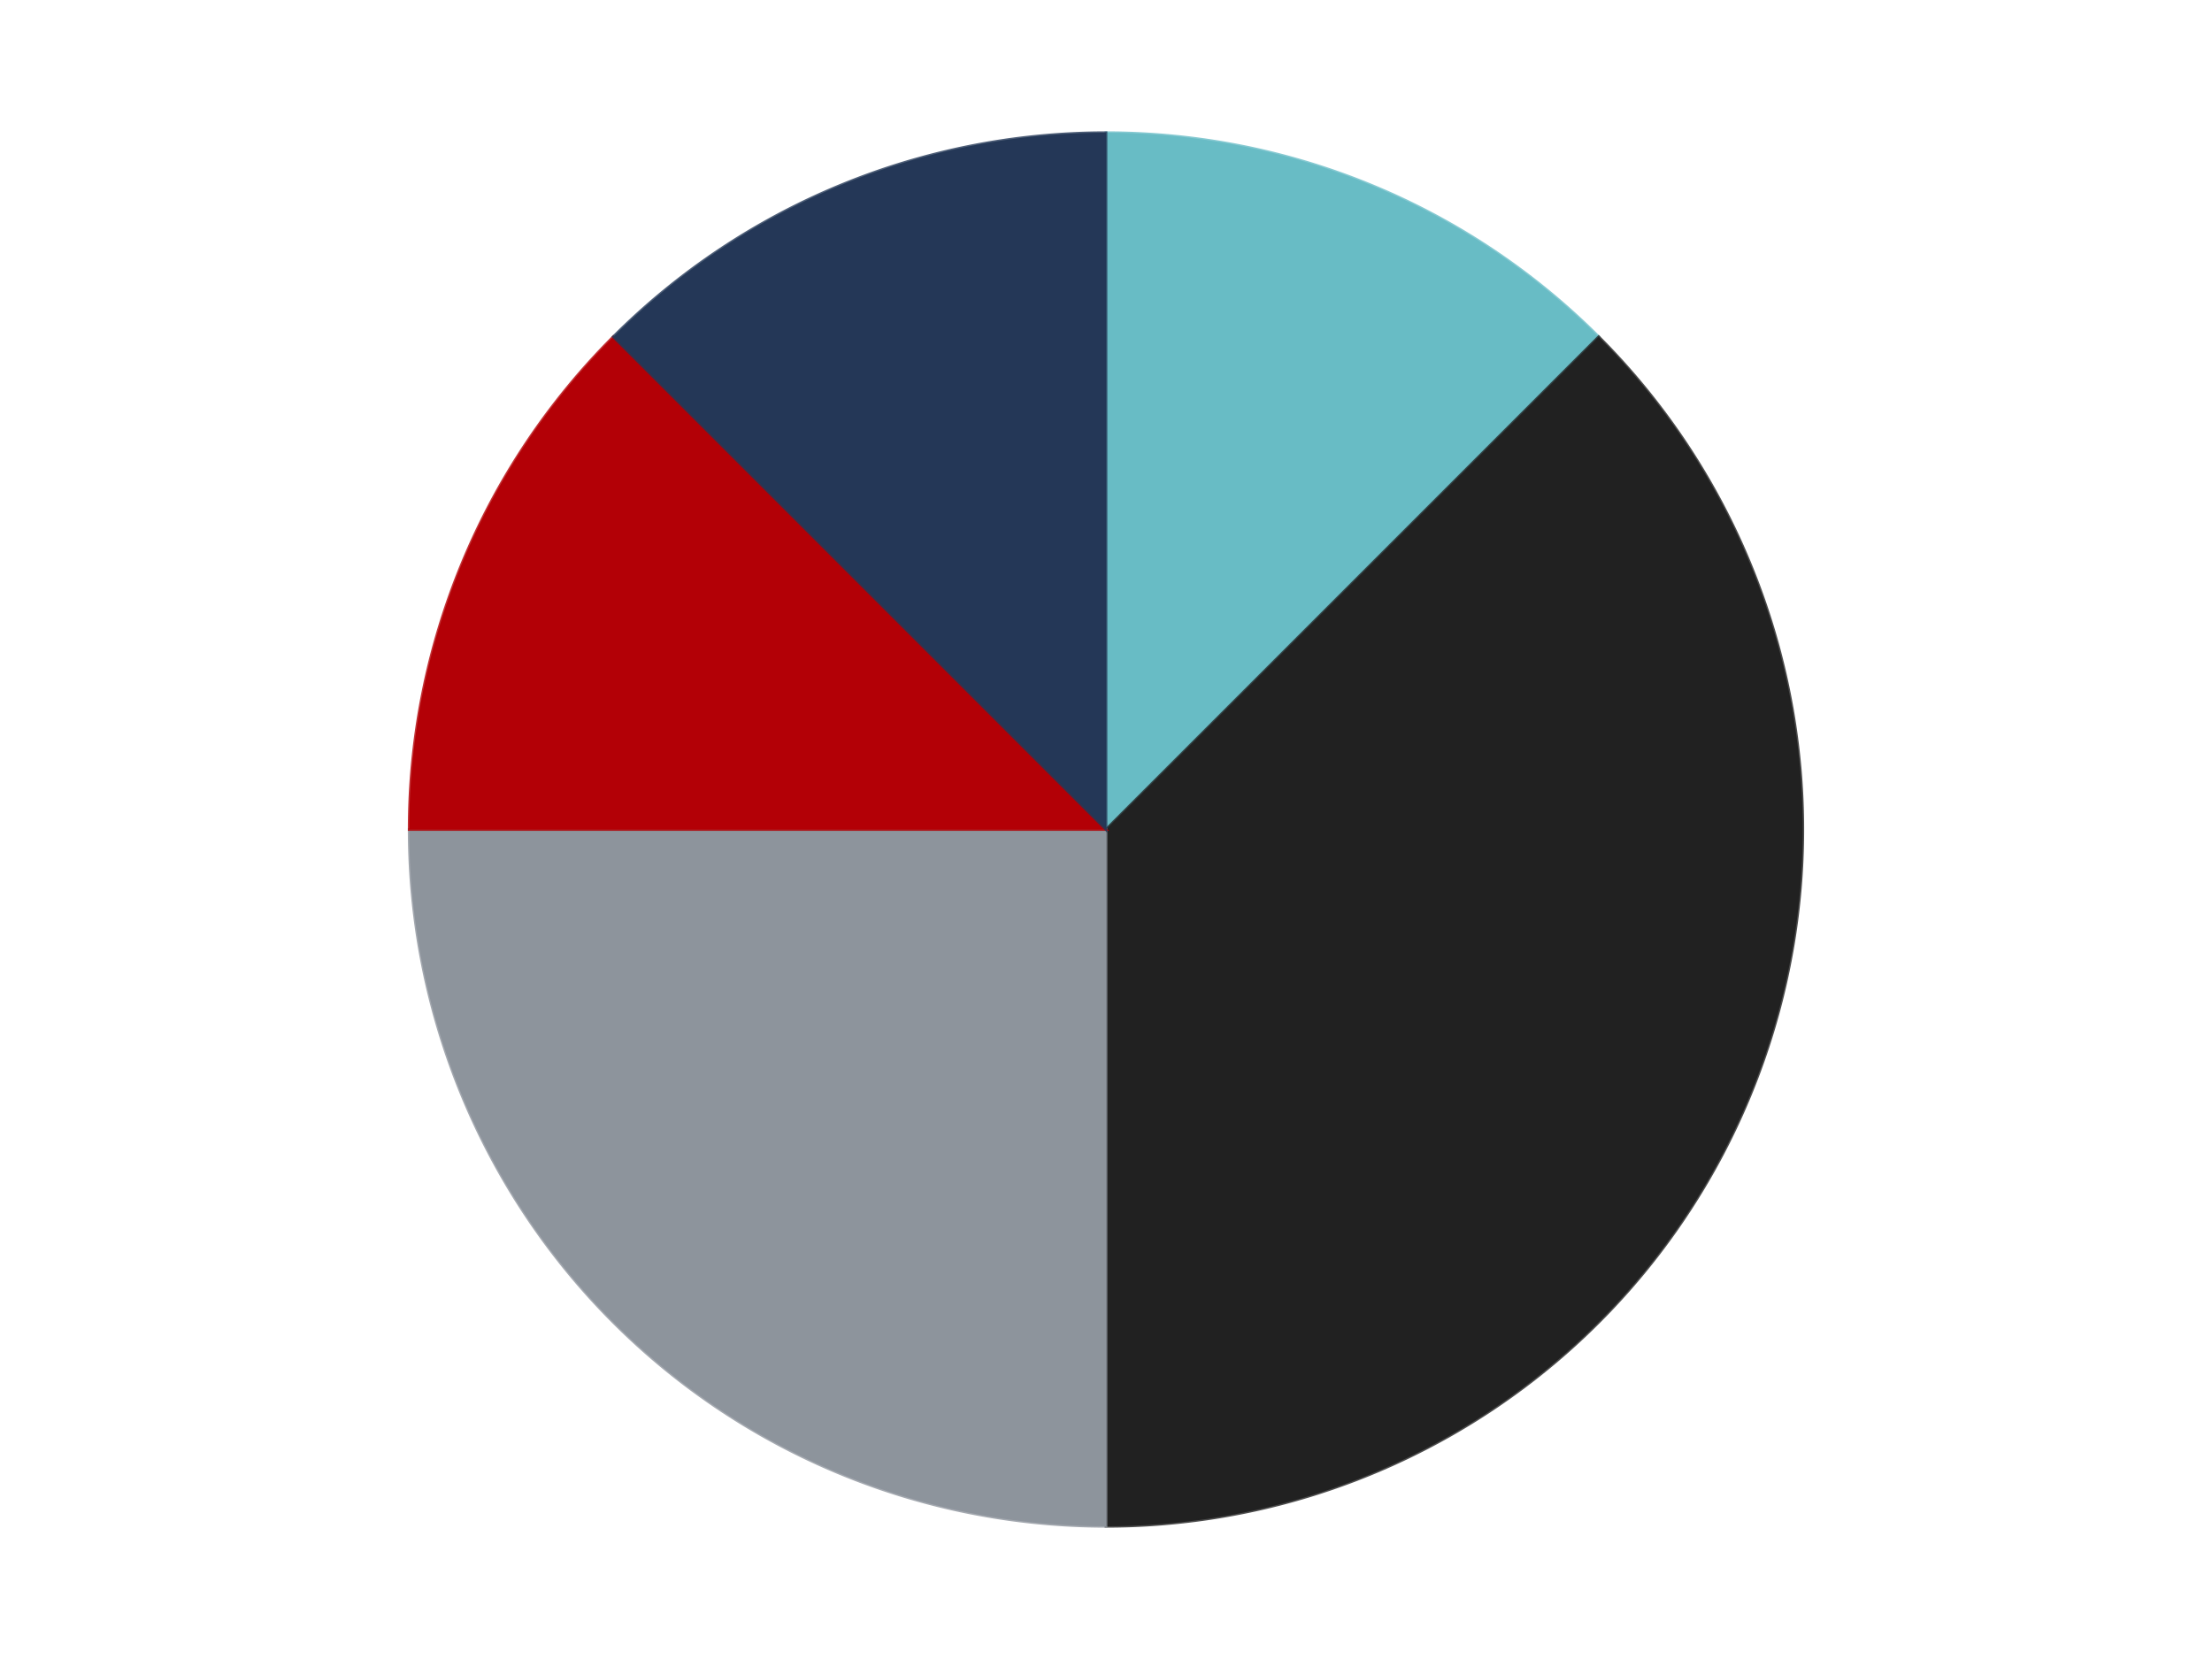
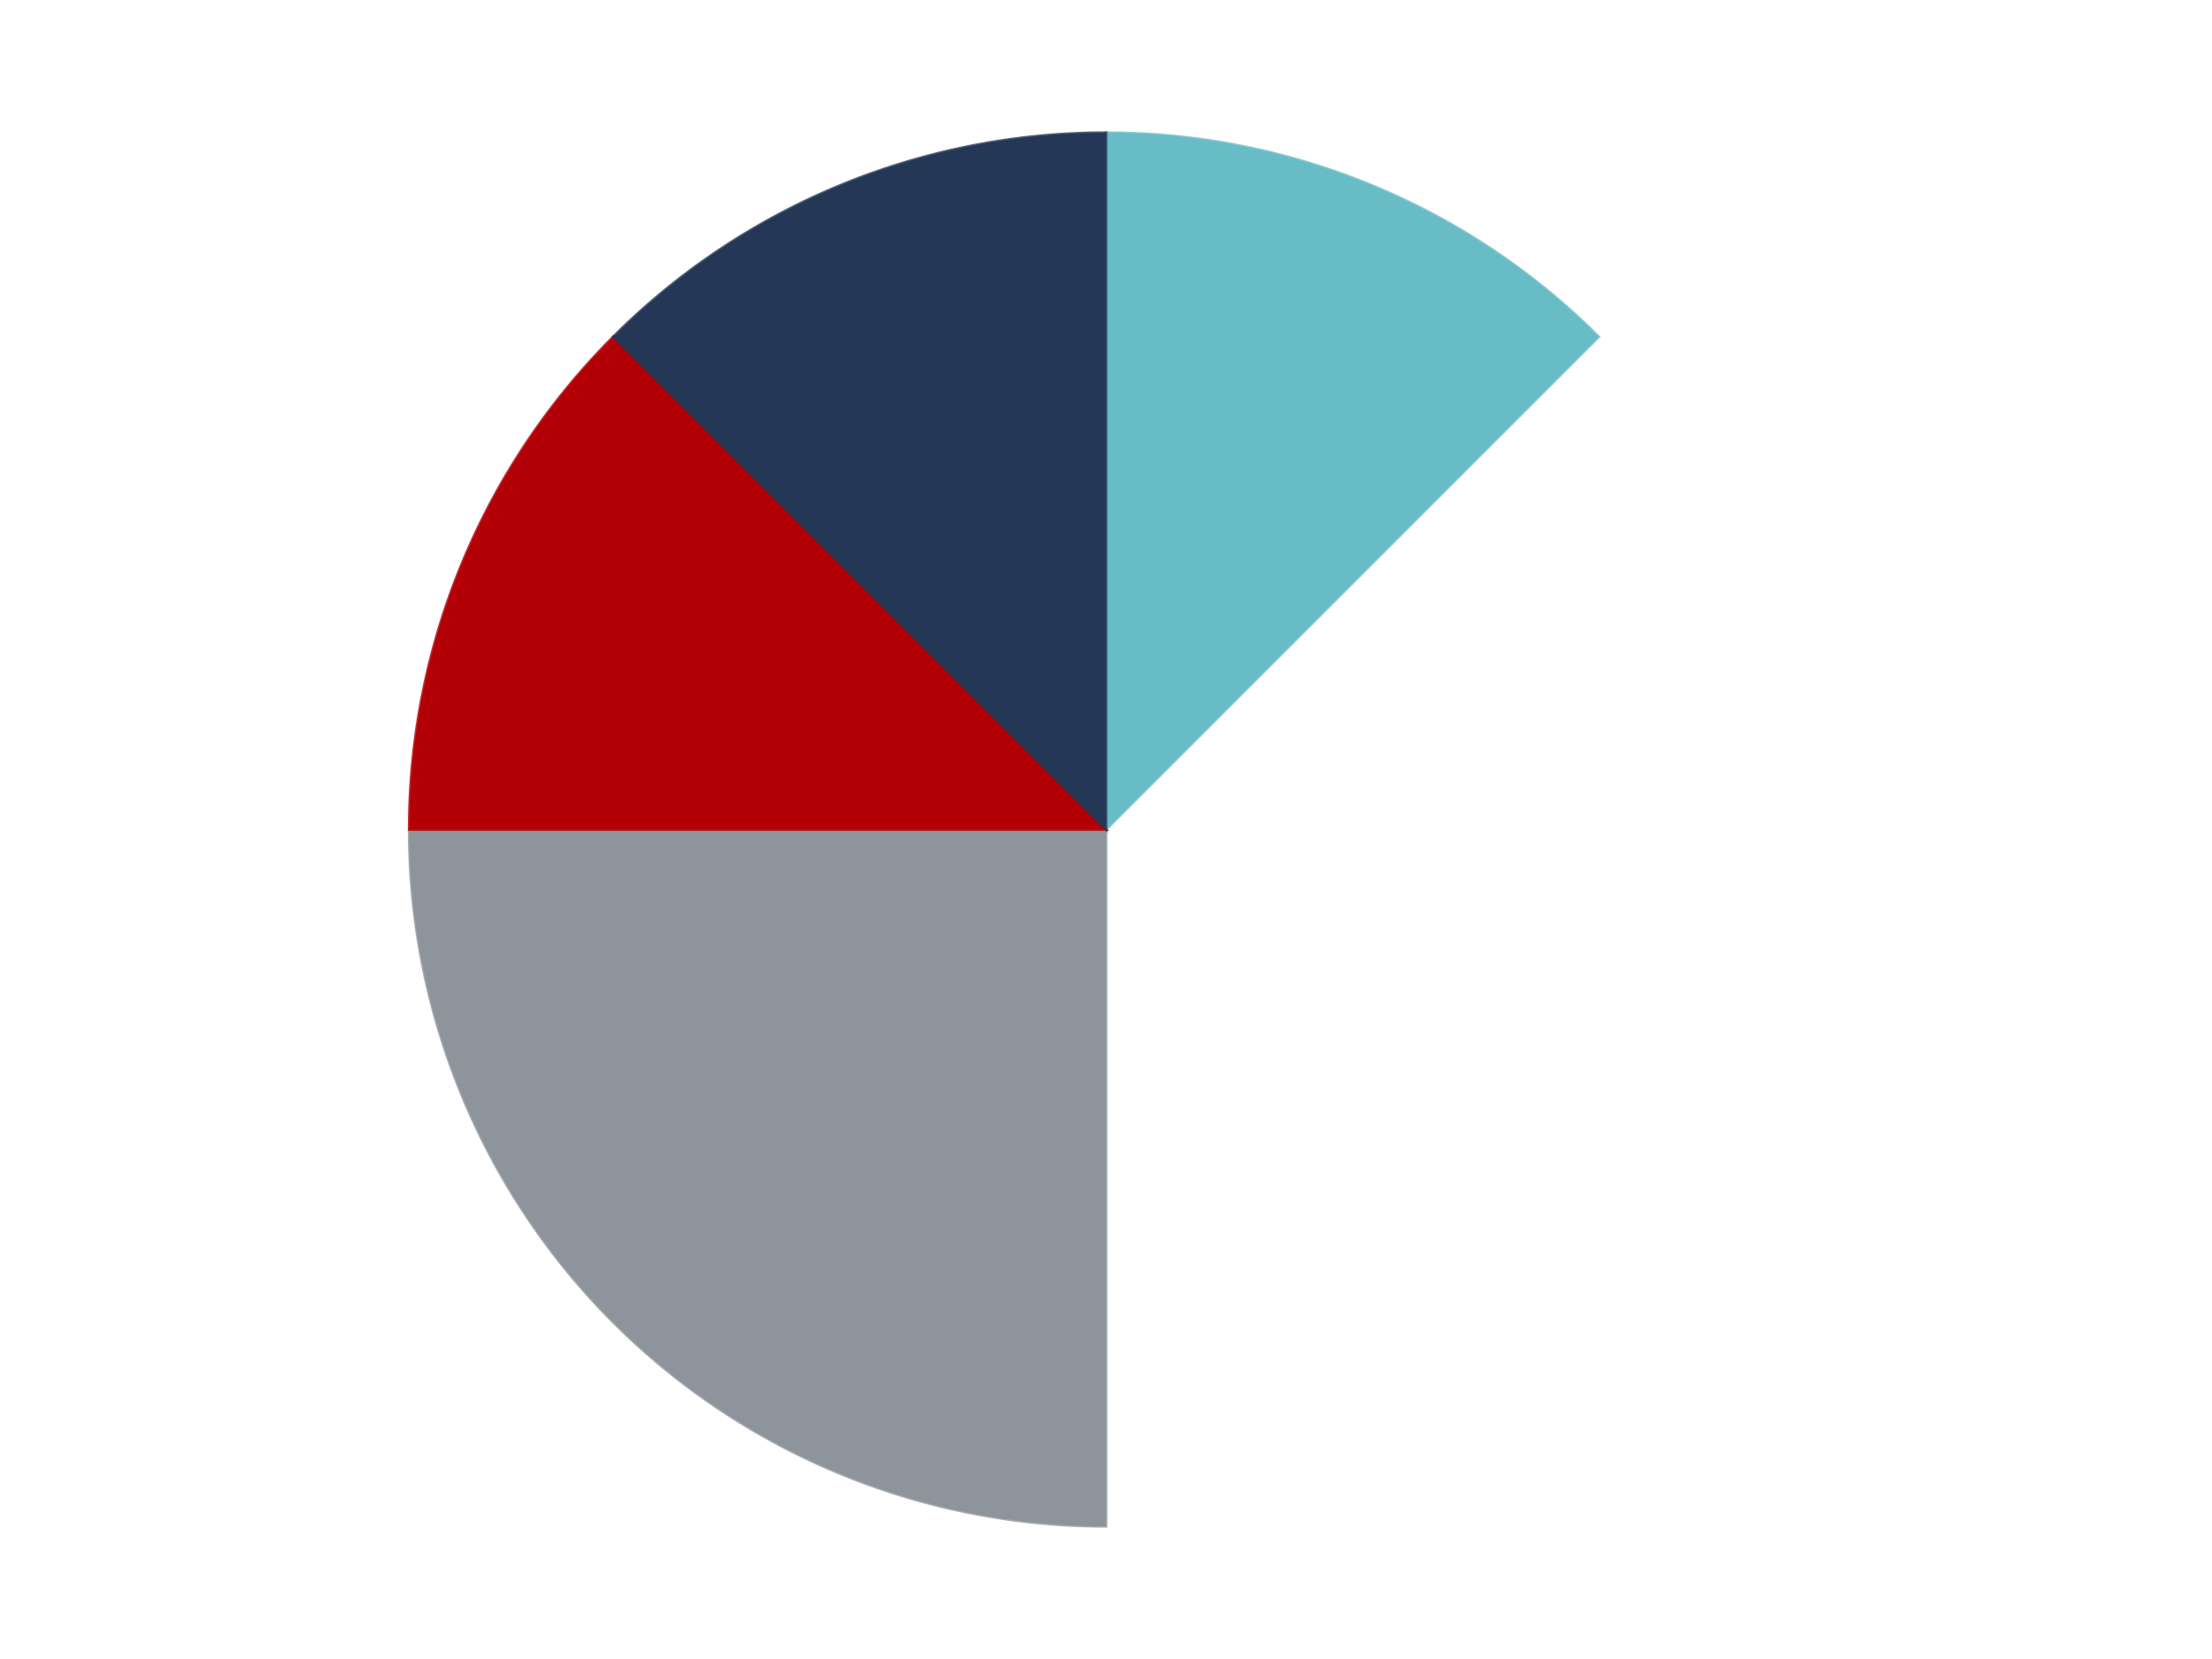
<svg xmlns="http://www.w3.org/2000/svg" xmlns:xlink="http://www.w3.org/1999/xlink" id="chart-8abc72ec-8061-4fc9-8694-73ed4c89fc0b" class="pygal-chart" viewBox="0 0 800 600">
  <defs>
    <style type="text/css">#chart-8abc72ec-8061-4fc9-8694-73ed4c89fc0b{-webkit-user-select:none;-webkit-font-smoothing:antialiased;font-family:Consolas,"Liberation Mono",Menlo,Courier,monospace}#chart-8abc72ec-8061-4fc9-8694-73ed4c89fc0b .title{font-family:Consolas,"Liberation Mono",Menlo,Courier,monospace;font-size:16px}#chart-8abc72ec-8061-4fc9-8694-73ed4c89fc0b .legends .legend text{font-family:Consolas,"Liberation Mono",Menlo,Courier,monospace;font-size:14px}#chart-8abc72ec-8061-4fc9-8694-73ed4c89fc0b .axis text{font-family:Consolas,"Liberation Mono",Menlo,Courier,monospace;font-size:10px}#chart-8abc72ec-8061-4fc9-8694-73ed4c89fc0b .axis text.major{font-family:Consolas,"Liberation Mono",Menlo,Courier,monospace;font-size:10px}#chart-8abc72ec-8061-4fc9-8694-73ed4c89fc0b .text-overlay text.value{font-family:Consolas,"Liberation Mono",Menlo,Courier,monospace;font-size:16px}#chart-8abc72ec-8061-4fc9-8694-73ed4c89fc0b .text-overlay text.label{font-family:Consolas,"Liberation Mono",Menlo,Courier,monospace;font-size:10px}#chart-8abc72ec-8061-4fc9-8694-73ed4c89fc0b .tooltip{font-family:Consolas,"Liberation Mono",Menlo,Courier,monospace;font-size:14px}#chart-8abc72ec-8061-4fc9-8694-73ed4c89fc0b text.no_data{font-family:Consolas,"Liberation Mono",Menlo,Courier,monospace;font-size:64px}
#chart-8abc72ec-8061-4fc9-8694-73ed4c89fc0b{background-color:transparent}#chart-8abc72ec-8061-4fc9-8694-73ed4c89fc0b path,#chart-8abc72ec-8061-4fc9-8694-73ed4c89fc0b line,#chart-8abc72ec-8061-4fc9-8694-73ed4c89fc0b rect,#chart-8abc72ec-8061-4fc9-8694-73ed4c89fc0b circle{-webkit-transition:150ms;-moz-transition:150ms;transition:150ms}#chart-8abc72ec-8061-4fc9-8694-73ed4c89fc0b .graph &gt; .background{fill:transparent}#chart-8abc72ec-8061-4fc9-8694-73ed4c89fc0b .plot &gt; .background{fill:transparent}#chart-8abc72ec-8061-4fc9-8694-73ed4c89fc0b .graph{fill:rgba(0,0,0,.87)}#chart-8abc72ec-8061-4fc9-8694-73ed4c89fc0b text.no_data{fill:rgba(0,0,0,1)}#chart-8abc72ec-8061-4fc9-8694-73ed4c89fc0b .title{fill:rgba(0,0,0,1)}#chart-8abc72ec-8061-4fc9-8694-73ed4c89fc0b .legends .legend text{fill:rgba(0,0,0,.87)}#chart-8abc72ec-8061-4fc9-8694-73ed4c89fc0b .legends .legend:hover text{fill:rgba(0,0,0,1)}#chart-8abc72ec-8061-4fc9-8694-73ed4c89fc0b .axis .line{stroke:rgba(0,0,0,1)}#chart-8abc72ec-8061-4fc9-8694-73ed4c89fc0b .axis .guide.line{stroke:rgba(0,0,0,.54)}#chart-8abc72ec-8061-4fc9-8694-73ed4c89fc0b .axis .major.line{stroke:rgba(0,0,0,.87)}#chart-8abc72ec-8061-4fc9-8694-73ed4c89fc0b .axis text.major{fill:rgba(0,0,0,1)}#chart-8abc72ec-8061-4fc9-8694-73ed4c89fc0b .axis.y .guides:hover .guide.line,#chart-8abc72ec-8061-4fc9-8694-73ed4c89fc0b .line-graph .axis.x .guides:hover .guide.line,#chart-8abc72ec-8061-4fc9-8694-73ed4c89fc0b .stackedline-graph .axis.x .guides:hover .guide.line,#chart-8abc72ec-8061-4fc9-8694-73ed4c89fc0b .xy-graph .axis.x .guides:hover .guide.line{stroke:rgba(0,0,0,1)}#chart-8abc72ec-8061-4fc9-8694-73ed4c89fc0b .axis .guides:hover text{fill:rgba(0,0,0,1)}#chart-8abc72ec-8061-4fc9-8694-73ed4c89fc0b .reactive{fill-opacity:1.0;stroke-opacity:.8;stroke-width:1}#chart-8abc72ec-8061-4fc9-8694-73ed4c89fc0b .ci{stroke:rgba(0,0,0,.87)}#chart-8abc72ec-8061-4fc9-8694-73ed4c89fc0b .reactive.active,#chart-8abc72ec-8061-4fc9-8694-73ed4c89fc0b .active .reactive{fill-opacity:0.6;stroke-opacity:.9;stroke-width:4}#chart-8abc72ec-8061-4fc9-8694-73ed4c89fc0b .ci .reactive.active{stroke-width:1.5}#chart-8abc72ec-8061-4fc9-8694-73ed4c89fc0b .series text{fill:rgba(0,0,0,1)}#chart-8abc72ec-8061-4fc9-8694-73ed4c89fc0b .tooltip rect{fill:transparent;stroke:rgba(0,0,0,1);-webkit-transition:opacity 150ms;-moz-transition:opacity 150ms;transition:opacity 150ms}#chart-8abc72ec-8061-4fc9-8694-73ed4c89fc0b .tooltip .label{fill:rgba(0,0,0,.87)}#chart-8abc72ec-8061-4fc9-8694-73ed4c89fc0b .tooltip .label{fill:rgba(0,0,0,.87)}#chart-8abc72ec-8061-4fc9-8694-73ed4c89fc0b .tooltip .legend{font-size:.8em;fill:rgba(0,0,0,.54)}#chart-8abc72ec-8061-4fc9-8694-73ed4c89fc0b .tooltip .x_label{font-size:.6em;fill:rgba(0,0,0,1)}#chart-8abc72ec-8061-4fc9-8694-73ed4c89fc0b .tooltip .xlink{font-size:.5em;text-decoration:underline}#chart-8abc72ec-8061-4fc9-8694-73ed4c89fc0b .tooltip .value{font-size:1.5em}#chart-8abc72ec-8061-4fc9-8694-73ed4c89fc0b .bound{font-size:.5em}#chart-8abc72ec-8061-4fc9-8694-73ed4c89fc0b .max-value{font-size:.75em;fill:rgba(0,0,0,.54)}#chart-8abc72ec-8061-4fc9-8694-73ed4c89fc0b .map-element{fill:transparent;stroke:rgba(0,0,0,.54) !important}#chart-8abc72ec-8061-4fc9-8694-73ed4c89fc0b .map-element .reactive{fill-opacity:inherit;stroke-opacity:inherit}#chart-8abc72ec-8061-4fc9-8694-73ed4c89fc0b .color-0,#chart-8abc72ec-8061-4fc9-8694-73ed4c89fc0b .color-0 a:visited{stroke:#F44336;fill:#F44336}#chart-8abc72ec-8061-4fc9-8694-73ed4c89fc0b .color-1,#chart-8abc72ec-8061-4fc9-8694-73ed4c89fc0b .color-1 a:visited{stroke:#3F51B5;fill:#3F51B5}#chart-8abc72ec-8061-4fc9-8694-73ed4c89fc0b .color-2,#chart-8abc72ec-8061-4fc9-8694-73ed4c89fc0b .color-2 a:visited{stroke:#009688;fill:#009688}#chart-8abc72ec-8061-4fc9-8694-73ed4c89fc0b .color-3,#chart-8abc72ec-8061-4fc9-8694-73ed4c89fc0b .color-3 a:visited{stroke:#FFC107;fill:#FFC107}#chart-8abc72ec-8061-4fc9-8694-73ed4c89fc0b .color-4,#chart-8abc72ec-8061-4fc9-8694-73ed4c89fc0b .color-4 a:visited{stroke:#FF5722;fill:#FF5722}#chart-8abc72ec-8061-4fc9-8694-73ed4c89fc0b .text-overlay .color-0 text{fill:black}#chart-8abc72ec-8061-4fc9-8694-73ed4c89fc0b .text-overlay .color-1 text{fill:black}#chart-8abc72ec-8061-4fc9-8694-73ed4c89fc0b .text-overlay .color-2 text{fill:black}#chart-8abc72ec-8061-4fc9-8694-73ed4c89fc0b .text-overlay .color-3 text{fill:black}#chart-8abc72ec-8061-4fc9-8694-73ed4c89fc0b .text-overlay .color-4 text{fill:black}
#chart-8abc72ec-8061-4fc9-8694-73ed4c89fc0b text.no_data{text-anchor:middle}#chart-8abc72ec-8061-4fc9-8694-73ed4c89fc0b .guide.line{fill:none}#chart-8abc72ec-8061-4fc9-8694-73ed4c89fc0b .centered{text-anchor:middle}#chart-8abc72ec-8061-4fc9-8694-73ed4c89fc0b .title{text-anchor:middle}#chart-8abc72ec-8061-4fc9-8694-73ed4c89fc0b .legends .legend text{fill-opacity:1}#chart-8abc72ec-8061-4fc9-8694-73ed4c89fc0b .axis.x text{text-anchor:middle}#chart-8abc72ec-8061-4fc9-8694-73ed4c89fc0b .axis.x:not(.web) text[transform]{text-anchor:start}#chart-8abc72ec-8061-4fc9-8694-73ed4c89fc0b .axis.x:not(.web) text[transform].backwards{text-anchor:end}#chart-8abc72ec-8061-4fc9-8694-73ed4c89fc0b .axis.y text{text-anchor:end}#chart-8abc72ec-8061-4fc9-8694-73ed4c89fc0b .axis.y text[transform].backwards{text-anchor:start}#chart-8abc72ec-8061-4fc9-8694-73ed4c89fc0b .axis.y2 text{text-anchor:start}#chart-8abc72ec-8061-4fc9-8694-73ed4c89fc0b .axis.y2 text[transform].backwards{text-anchor:end}#chart-8abc72ec-8061-4fc9-8694-73ed4c89fc0b .axis .guide.line{stroke-dasharray:4,4;stroke:black}#chart-8abc72ec-8061-4fc9-8694-73ed4c89fc0b .axis .major.guide.line{stroke-dasharray:6,6;stroke:black}#chart-8abc72ec-8061-4fc9-8694-73ed4c89fc0b .horizontal .axis.y .guide.line,#chart-8abc72ec-8061-4fc9-8694-73ed4c89fc0b .horizontal .axis.y2 .guide.line,#chart-8abc72ec-8061-4fc9-8694-73ed4c89fc0b .vertical .axis.x .guide.line{opacity:0}#chart-8abc72ec-8061-4fc9-8694-73ed4c89fc0b .horizontal .axis.always_show .guide.line,#chart-8abc72ec-8061-4fc9-8694-73ed4c89fc0b .vertical .axis.always_show .guide.line{opacity:1 !important}#chart-8abc72ec-8061-4fc9-8694-73ed4c89fc0b .axis.y .guides:hover .guide.line,#chart-8abc72ec-8061-4fc9-8694-73ed4c89fc0b .axis.y2 .guides:hover .guide.line,#chart-8abc72ec-8061-4fc9-8694-73ed4c89fc0b .axis.x .guides:hover .guide.line{opacity:1}#chart-8abc72ec-8061-4fc9-8694-73ed4c89fc0b .axis .guides:hover text{opacity:1}#chart-8abc72ec-8061-4fc9-8694-73ed4c89fc0b .nofill{fill:none}#chart-8abc72ec-8061-4fc9-8694-73ed4c89fc0b .subtle-fill{fill-opacity:.2}#chart-8abc72ec-8061-4fc9-8694-73ed4c89fc0b .dot{stroke-width:1px;fill-opacity:1;stroke-opacity:1}#chart-8abc72ec-8061-4fc9-8694-73ed4c89fc0b .dot.active{stroke-width:5px}#chart-8abc72ec-8061-4fc9-8694-73ed4c89fc0b .dot.negative{fill:transparent}#chart-8abc72ec-8061-4fc9-8694-73ed4c89fc0b text,#chart-8abc72ec-8061-4fc9-8694-73ed4c89fc0b tspan{stroke:none !important}#chart-8abc72ec-8061-4fc9-8694-73ed4c89fc0b .series text.active{opacity:1}#chart-8abc72ec-8061-4fc9-8694-73ed4c89fc0b .tooltip rect{fill-opacity:.95;stroke-width:.5}#chart-8abc72ec-8061-4fc9-8694-73ed4c89fc0b .tooltip text{fill-opacity:1}#chart-8abc72ec-8061-4fc9-8694-73ed4c89fc0b .showable{visibility:hidden}#chart-8abc72ec-8061-4fc9-8694-73ed4c89fc0b .showable.shown{visibility:visible}#chart-8abc72ec-8061-4fc9-8694-73ed4c89fc0b .gauge-background{fill:rgba(229,229,229,1);stroke:none}#chart-8abc72ec-8061-4fc9-8694-73ed4c89fc0b .bg-lines{stroke:transparent;stroke-width:2px}</style>
    <script type="text/javascript">window.pygal = window.pygal || {};window.pygal.config = window.pygal.config || {};window.pygal.config['8abc72ec-8061-4fc9-8694-73ed4c89fc0b'] = {"allow_interruptions": false, "box_mode": "extremes", "classes": ["pygal-chart"], "css": ["file://style.css", "file://graph.css"], "defs": [], "disable_xml_declaration": false, "dots_size": 2.5, "dynamic_print_values": false, "explicit_size": false, "fill": false, "force_uri_protocol": "https", "formatter": null, "half_pie": false, "height": 600, "include_x_axis": false, "inner_radius": 0, "interpolate": null, "interpolation_parameters": {}, "interpolation_precision": 250, "inverse_y_axis": false, "js": ["//kozea.github.io/pygal.js/2.0.x/pygal-tooltips.min.js"], "legend_at_bottom": false, "legend_at_bottom_columns": null, "legend_box_size": 12, "logarithmic": false, "margin": 20, "margin_bottom": null, "margin_left": null, "margin_right": null, "margin_top": null, "max_scale": 16, "min_scale": 4, "missing_value_fill_truncation": "x", "no_data_text": "No data", "no_prefix": false, "order_min": null, "pretty_print": false, "print_labels": false, "print_values": false, "print_values_position": "center", "print_zeroes": true, "range": null, "rounded_bars": null, "secondary_range": null, "show_dots": true, "show_legend": false, "show_minor_x_labels": true, "show_minor_y_labels": true, "show_only_major_dots": false, "show_x_guides": false, "show_x_labels": true, "show_y_guides": true, "show_y_labels": true, "spacing": 10, "stack_from_top": false, "strict": false, "stroke": true, "stroke_style": null, "style": {"background": "transparent", "ci_colors": [], "colors": ["#F44336", "#3F51B5", "#009688", "#FFC107", "#FF5722", "#9C27B0", "#03A9F4", "#8BC34A", "#FF9800", "#E91E63", "#2196F3", "#4CAF50", "#FFEB3B", "#673AB7", "#00BCD4", "#CDDC39", "#9E9E9E", "#607D8B"], "dot_opacity": "1", "font_family": "Consolas, \"Liberation Mono\", Menlo, Courier, monospace", "foreground": "rgba(0, 0, 0, .87)", "foreground_strong": "rgba(0, 0, 0, 1)", "foreground_subtle": "rgba(0, 0, 0, .54)", "guide_stroke_color": "black", "guide_stroke_dasharray": "4,4", "label_font_family": "Consolas, \"Liberation Mono\", Menlo, Courier, monospace", "label_font_size": 10, "legend_font_family": "Consolas, \"Liberation Mono\", Menlo, Courier, monospace", "legend_font_size": 14, "major_guide_stroke_color": "black", "major_guide_stroke_dasharray": "6,6", "major_label_font_family": "Consolas, \"Liberation Mono\", Menlo, Courier, monospace", "major_label_font_size": 10, "no_data_font_family": "Consolas, \"Liberation Mono\", Menlo, Courier, monospace", "no_data_font_size": 64, "opacity": "1.0", "opacity_hover": "0.6", "plot_background": "transparent", "stroke_opacity": ".8", "stroke_opacity_hover": ".9", "stroke_width": "1", "stroke_width_hover": "4", "title_font_family": "Consolas, \"Liberation Mono\", Menlo, Courier, monospace", "title_font_size": 16, "tooltip_font_family": "Consolas, \"Liberation Mono\", Menlo, Courier, monospace", "tooltip_font_size": 14, "transition": "150ms", "value_background": "rgba(229, 229, 229, 1)", "value_colors": [], "value_font_family": "Consolas, \"Liberation Mono\", Menlo, Courier, monospace", "value_font_size": 16, "value_label_font_family": "Consolas, \"Liberation Mono\", Menlo, Courier, monospace", "value_label_font_size": 10}, "title": null, "tooltip_border_radius": 0, "tooltip_fancy_mode": true, "truncate_label": null, "truncate_legend": null, "width": 800, "x_label_rotation": 0, "x_labels": null, "x_labels_major": null, "x_labels_major_count": null, "x_labels_major_every": null, "x_title": null, "xrange": null, "y_label_rotation": 0, "y_labels": null, "y_labels_major": null, "y_labels_major_count": null, "y_labels_major_every": null, "y_title": null, "zero": 0, "legends": ["Trans-Light Blue", "Black", "Flat Silver", "Red", "Dark Blue"]}</script>
    <script type="text/javascript" xlink:href="https://kozea.github.io/pygal.js/2.0.x/pygal-tooltips.min.js" />
  </defs>
  <title>Pygal</title>
  <g class="graph pie-graph vertical">
    <rect x="0" y="0" width="800" height="600" class="background" />
    <g transform="translate(20, 20)" class="plot">
      <rect x="0" y="0" width="760" height="560" class="background" />
      <g class="series serie-0 color-0">
        <g class="slices">
          <g class="slice" style="fill: #68BCC5; stroke: #68BCC5">
            <path d="M380 28 A252 252 0 0 1 558.191 101.809 L380 280 A0 0 0 0 0 380 280 z" class="slice reactive tooltip-trigger" />
            <desc class="value">1</desc>
            <desc class="x centered">428.21811247800133</desc>
            <desc class="y centered">163.59117890357788</desc>
          </g>
        </g>
      </g>
      <g class="series serie-1 color-1">
        <g class="slices">
          <g class="slice" style="fill: #212121; stroke: #212121">
-             <path d="M558.191 101.809 A252 252 0 0 1 380 532 L380 280 A0 0 0 0 0 380 280 z" class="slice reactive tooltip-trigger" />
            <desc class="value">3</desc>
            <desc class="x centered">496.4088210964221</desc>
            <desc class="y centered">328.21811247800133</desc>
          </g>
        </g>
      </g>
      <g class="series serie-2 color-2">
        <g class="slices">
          <g class="slice" style="fill: #8D949C; stroke: #8D949C">
            <path d="M380 532 A252 252 0 0 1 128 280 L380 280 A0 0 0 0 0 380 280 z" class="slice reactive tooltip-trigger" />
            <desc class="value">2</desc>
            <desc class="x centered">290.90454557049503</desc>
            <desc class="y centered">369.095454429505</desc>
          </g>
        </g>
      </g>
      <g class="series serie-3 color-3">
        <g class="slices">
          <g class="slice" style="fill: #B30006; stroke: #B30006">
            <path d="M128 280 A252 252 0 0 1 201.809 101.809 L380 280 A0 0 0 0 0 380 280 z" class="slice reactive tooltip-trigger" />
            <desc class="value">1</desc>
            <desc class="x centered">263.5911789035779</desc>
            <desc class="y centered">231.78188752199867</desc>
          </g>
        </g>
      </g>
      <g class="series serie-4 color-4">
        <g class="slices">
          <g class="slice" style="fill: #243757; stroke: #243757">
            <path d="M201.809 101.809 A252 252 0 0 1 380 28 L380 280 A0 0 0 0 0 380 280 z" class="slice reactive tooltip-trigger" />
            <desc class="value">1</desc>
            <desc class="x centered">331.7818875219986</desc>
            <desc class="y centered">163.59117890357788</desc>
          </g>
        </g>
      </g>
    </g>
    <g class="titles" />
    <g transform="translate(20, 20)" class="plot overlay">
      <g class="series serie-0 color-0" />
      <g class="series serie-1 color-1" />
      <g class="series serie-2 color-2" />
      <g class="series serie-3 color-3" />
      <g class="series serie-4 color-4" />
    </g>
    <g transform="translate(20, 20)" class="plot text-overlay">
      <g class="series serie-0 color-0" />
      <g class="series serie-1 color-1" />
      <g class="series serie-2 color-2" />
      <g class="series serie-3 color-3" />
      <g class="series serie-4 color-4" />
    </g>
    <g transform="translate(20, 20)" class="plot tooltip-overlay">
      <g transform="translate(0 0)" style="opacity: 0" class="tooltip">
        <rect rx="0" ry="0" width="0" height="0" class="tooltip-box" />
        <g class="text" />
      </g>
    </g>
  </g>
</svg>